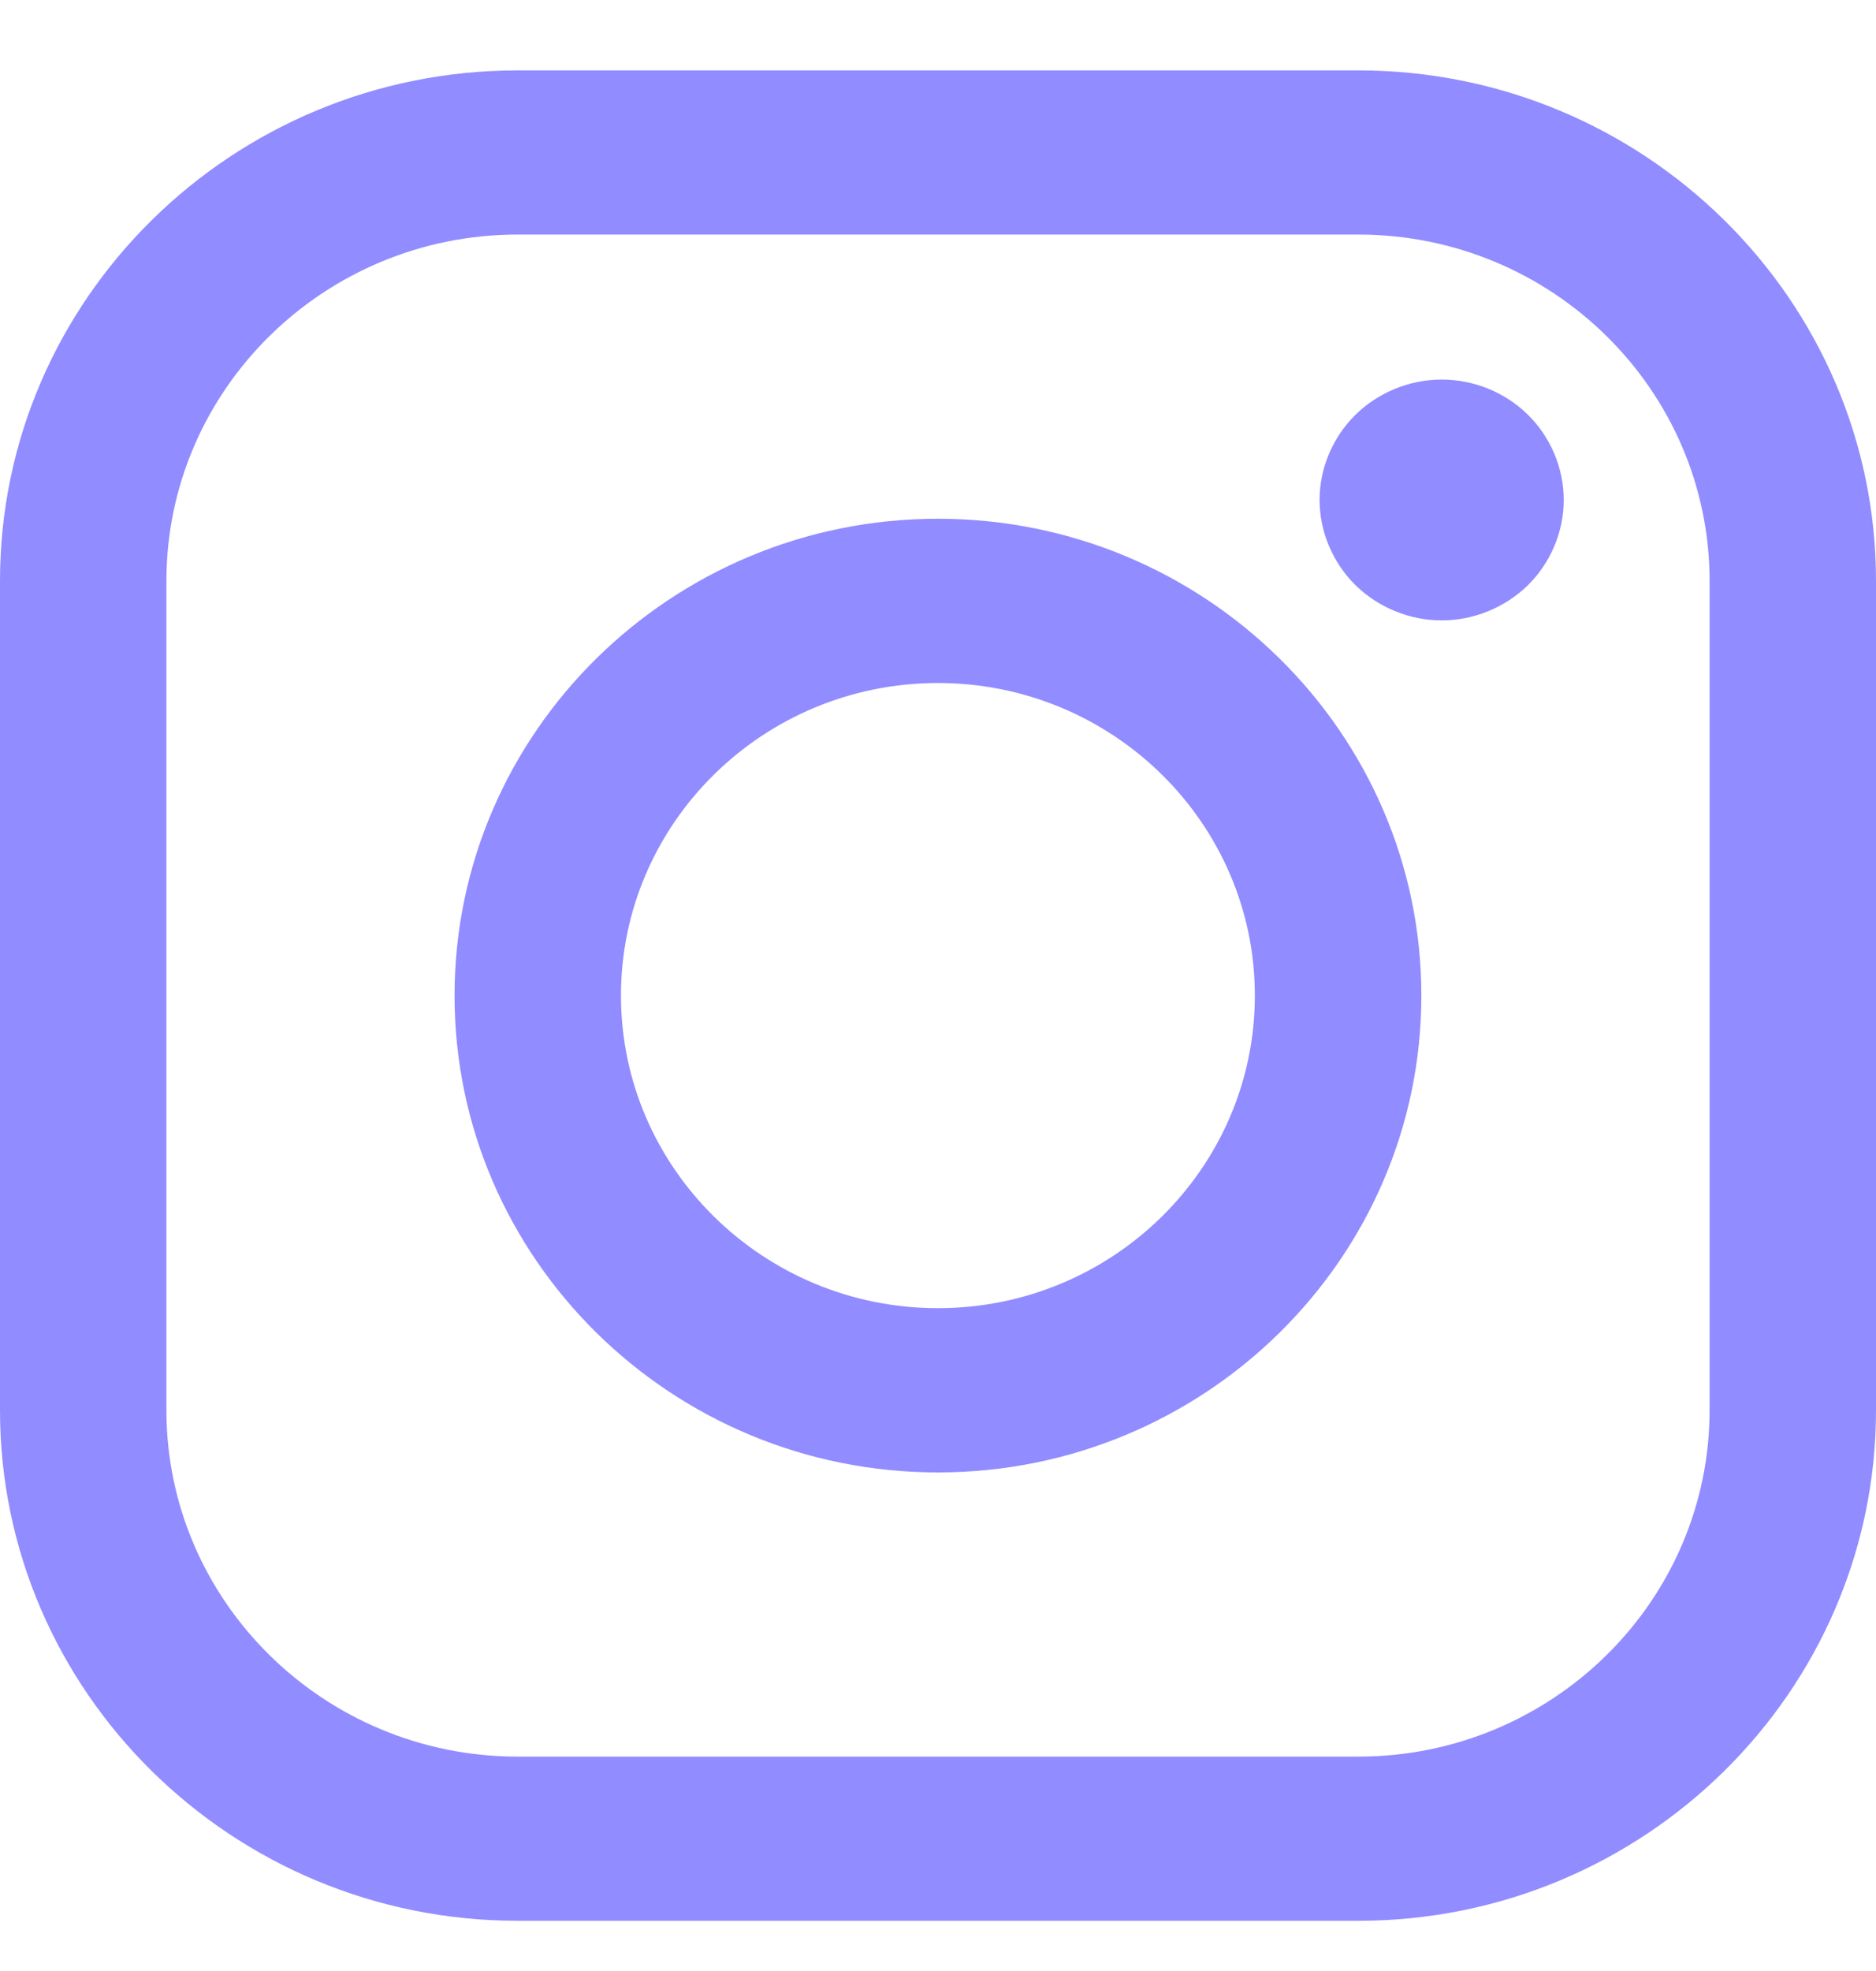
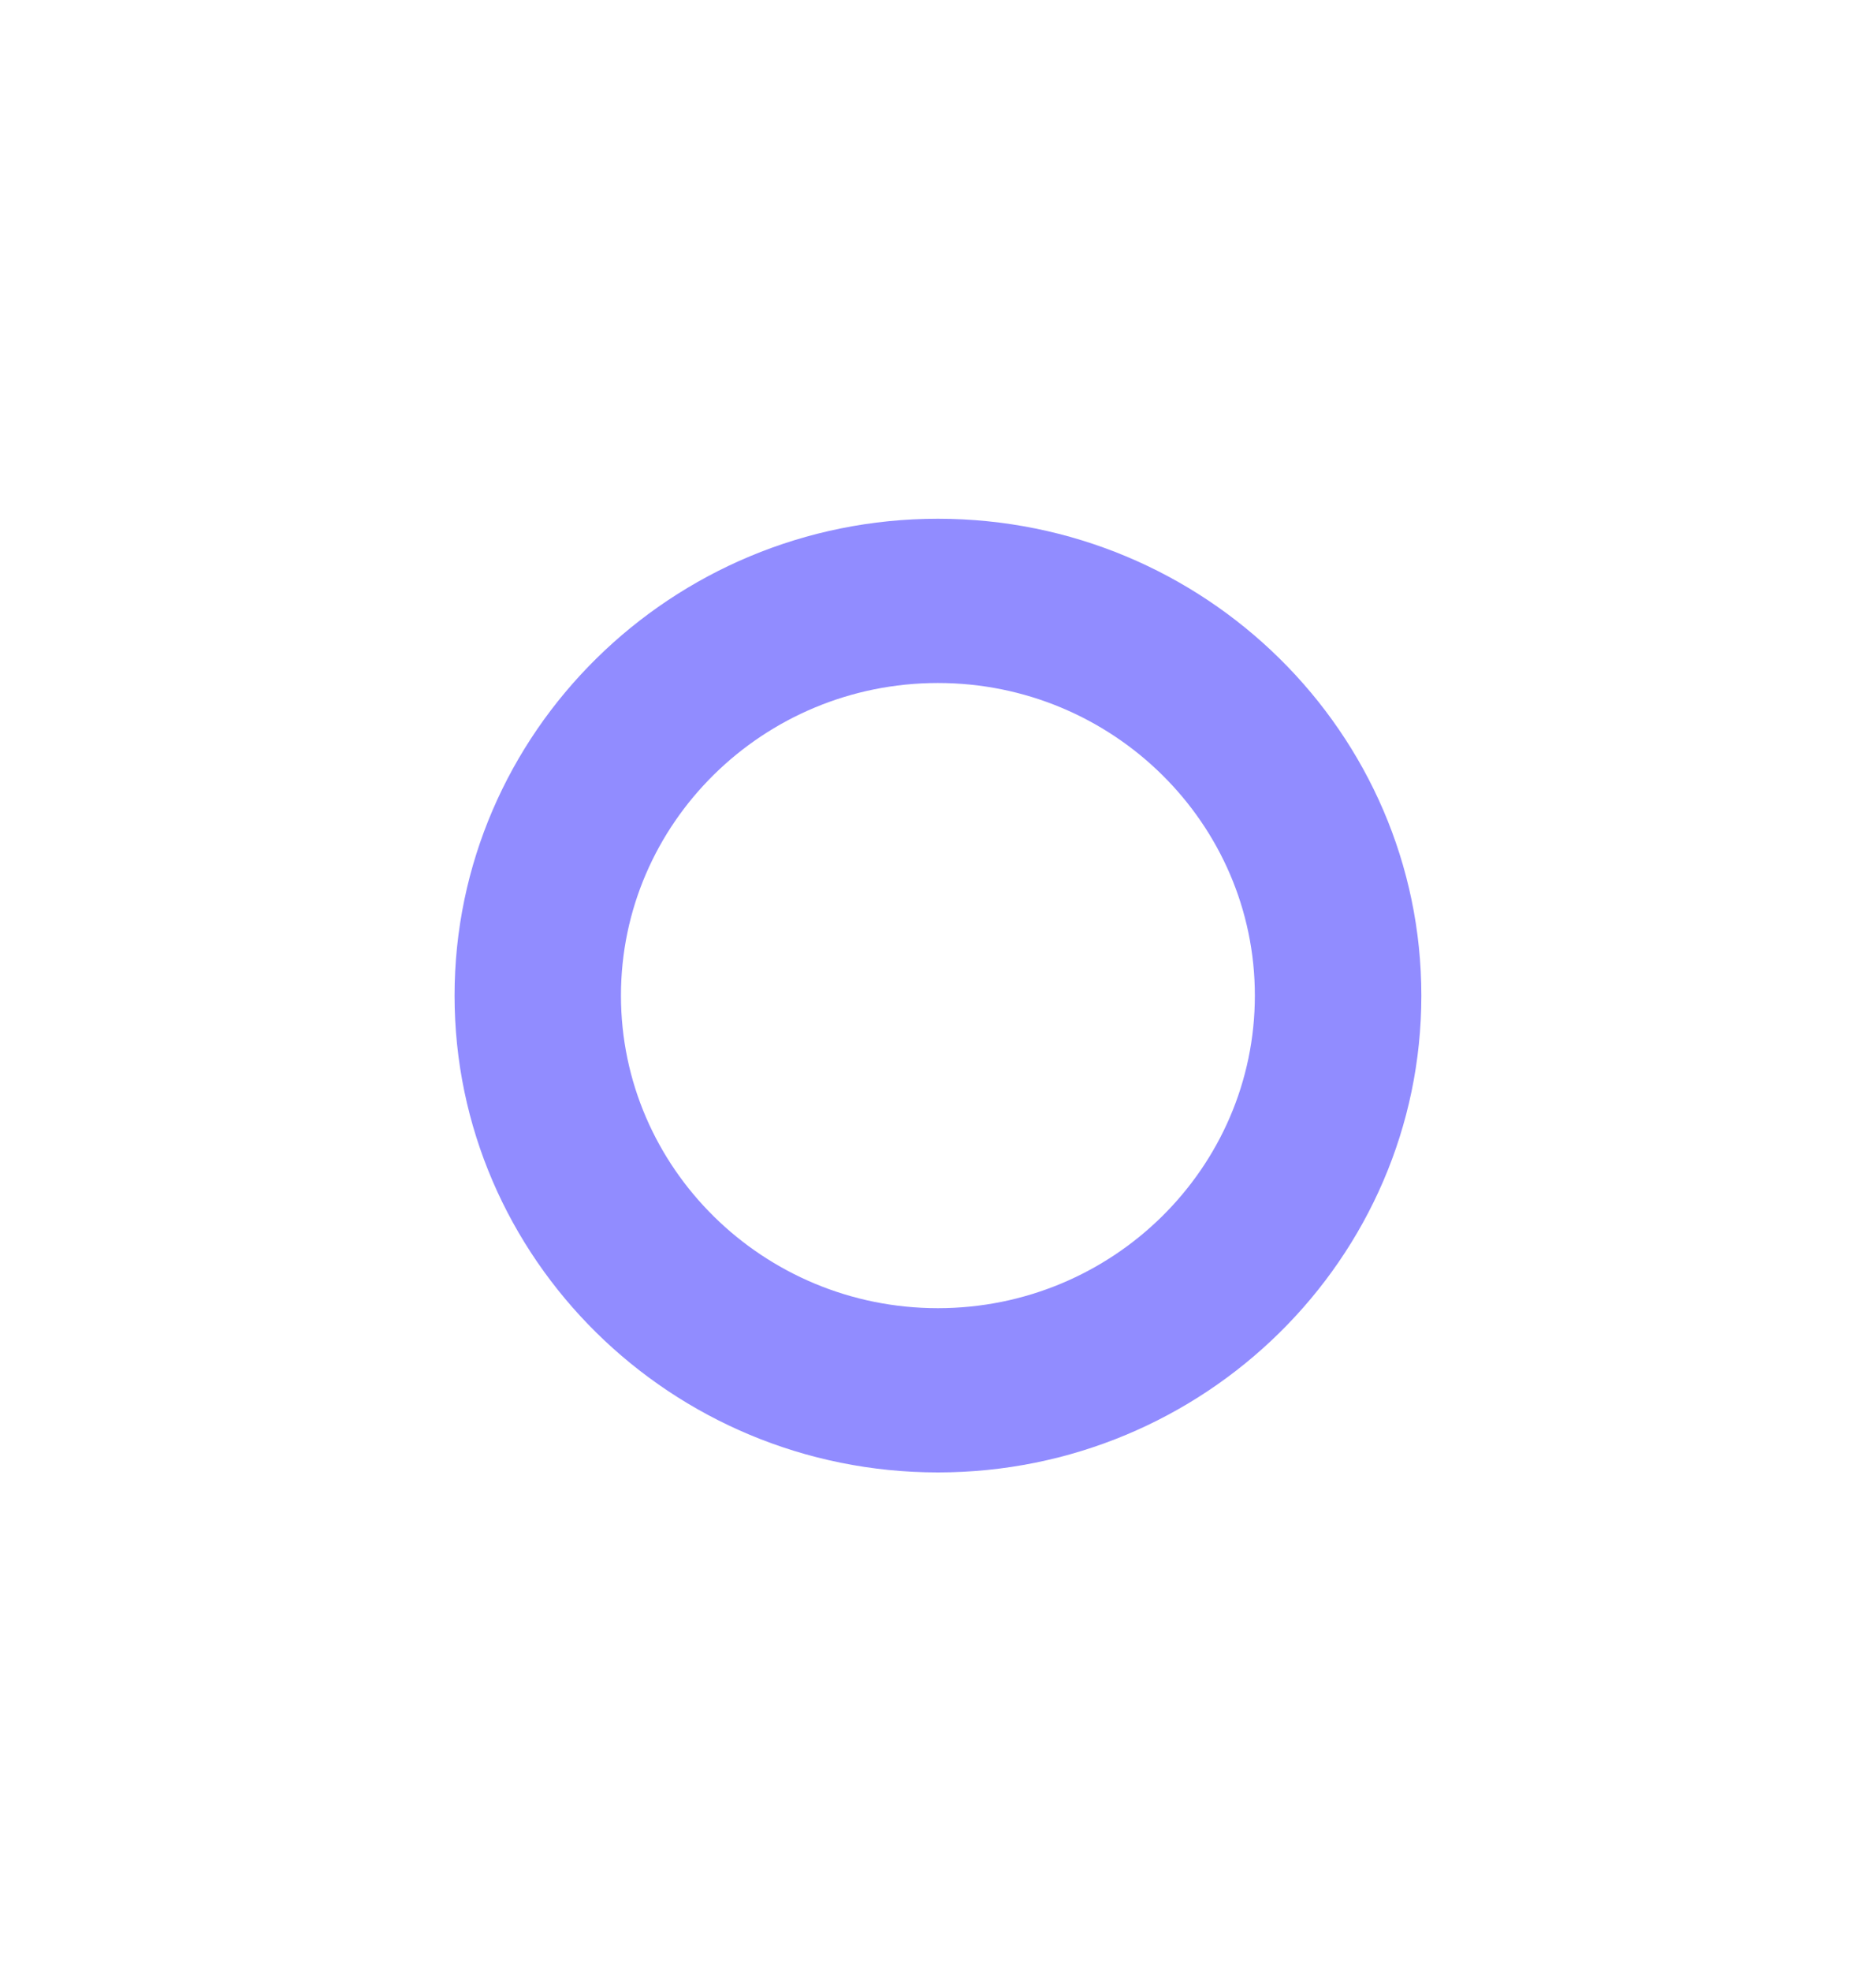
<svg xmlns="http://www.w3.org/2000/svg" width="20" height="21" viewBox="0 0 20 21" fill="none">
-   <path d="M14.481 0.75H5.519C2.476 0.75 0 3.19 0 6.19V15.024C0 18.025 2.476 20.465 5.519 20.465H14.481C17.524 20.465 20 18.024 20 15.024V6.19C20 3.19 17.524 0.75 14.481 0.75ZM18.226 15.024C18.226 17.06 16.546 18.716 14.481 18.716H5.519C3.454 18.716 1.774 17.06 1.774 15.024V6.19C1.774 4.155 3.454 2.499 5.519 2.499H14.481C16.546 2.499 18.226 4.155 18.226 6.19V15.024H18.226Z" fill="#918CFF" />
  <path d="M9.999 5.527C7.158 5.527 4.846 7.806 4.846 10.608C4.846 13.409 7.158 15.688 9.999 15.688C12.841 15.688 15.153 13.409 15.153 10.608C15.153 7.806 12.841 5.527 9.999 5.527ZM9.999 13.938C8.136 13.938 6.62 12.444 6.62 10.607C6.62 8.771 8.136 7.277 9.999 7.277C11.862 7.277 13.378 8.771 13.378 10.607C13.378 12.444 11.862 13.938 9.999 13.938Z" fill="#918CFF" />
-   <path d="M15.37 4.044C15.028 4.044 14.692 4.181 14.45 4.42C14.208 4.658 14.068 4.989 14.068 5.327C14.068 5.664 14.208 5.995 14.45 6.234C14.692 6.472 15.028 6.61 15.37 6.61C15.713 6.61 16.047 6.472 16.29 6.234C16.532 5.995 16.671 5.664 16.671 5.327C16.671 4.989 16.532 4.658 16.29 4.42C16.049 4.181 15.713 4.044 15.37 4.044Z" fill="#918CFF" />
</svg>